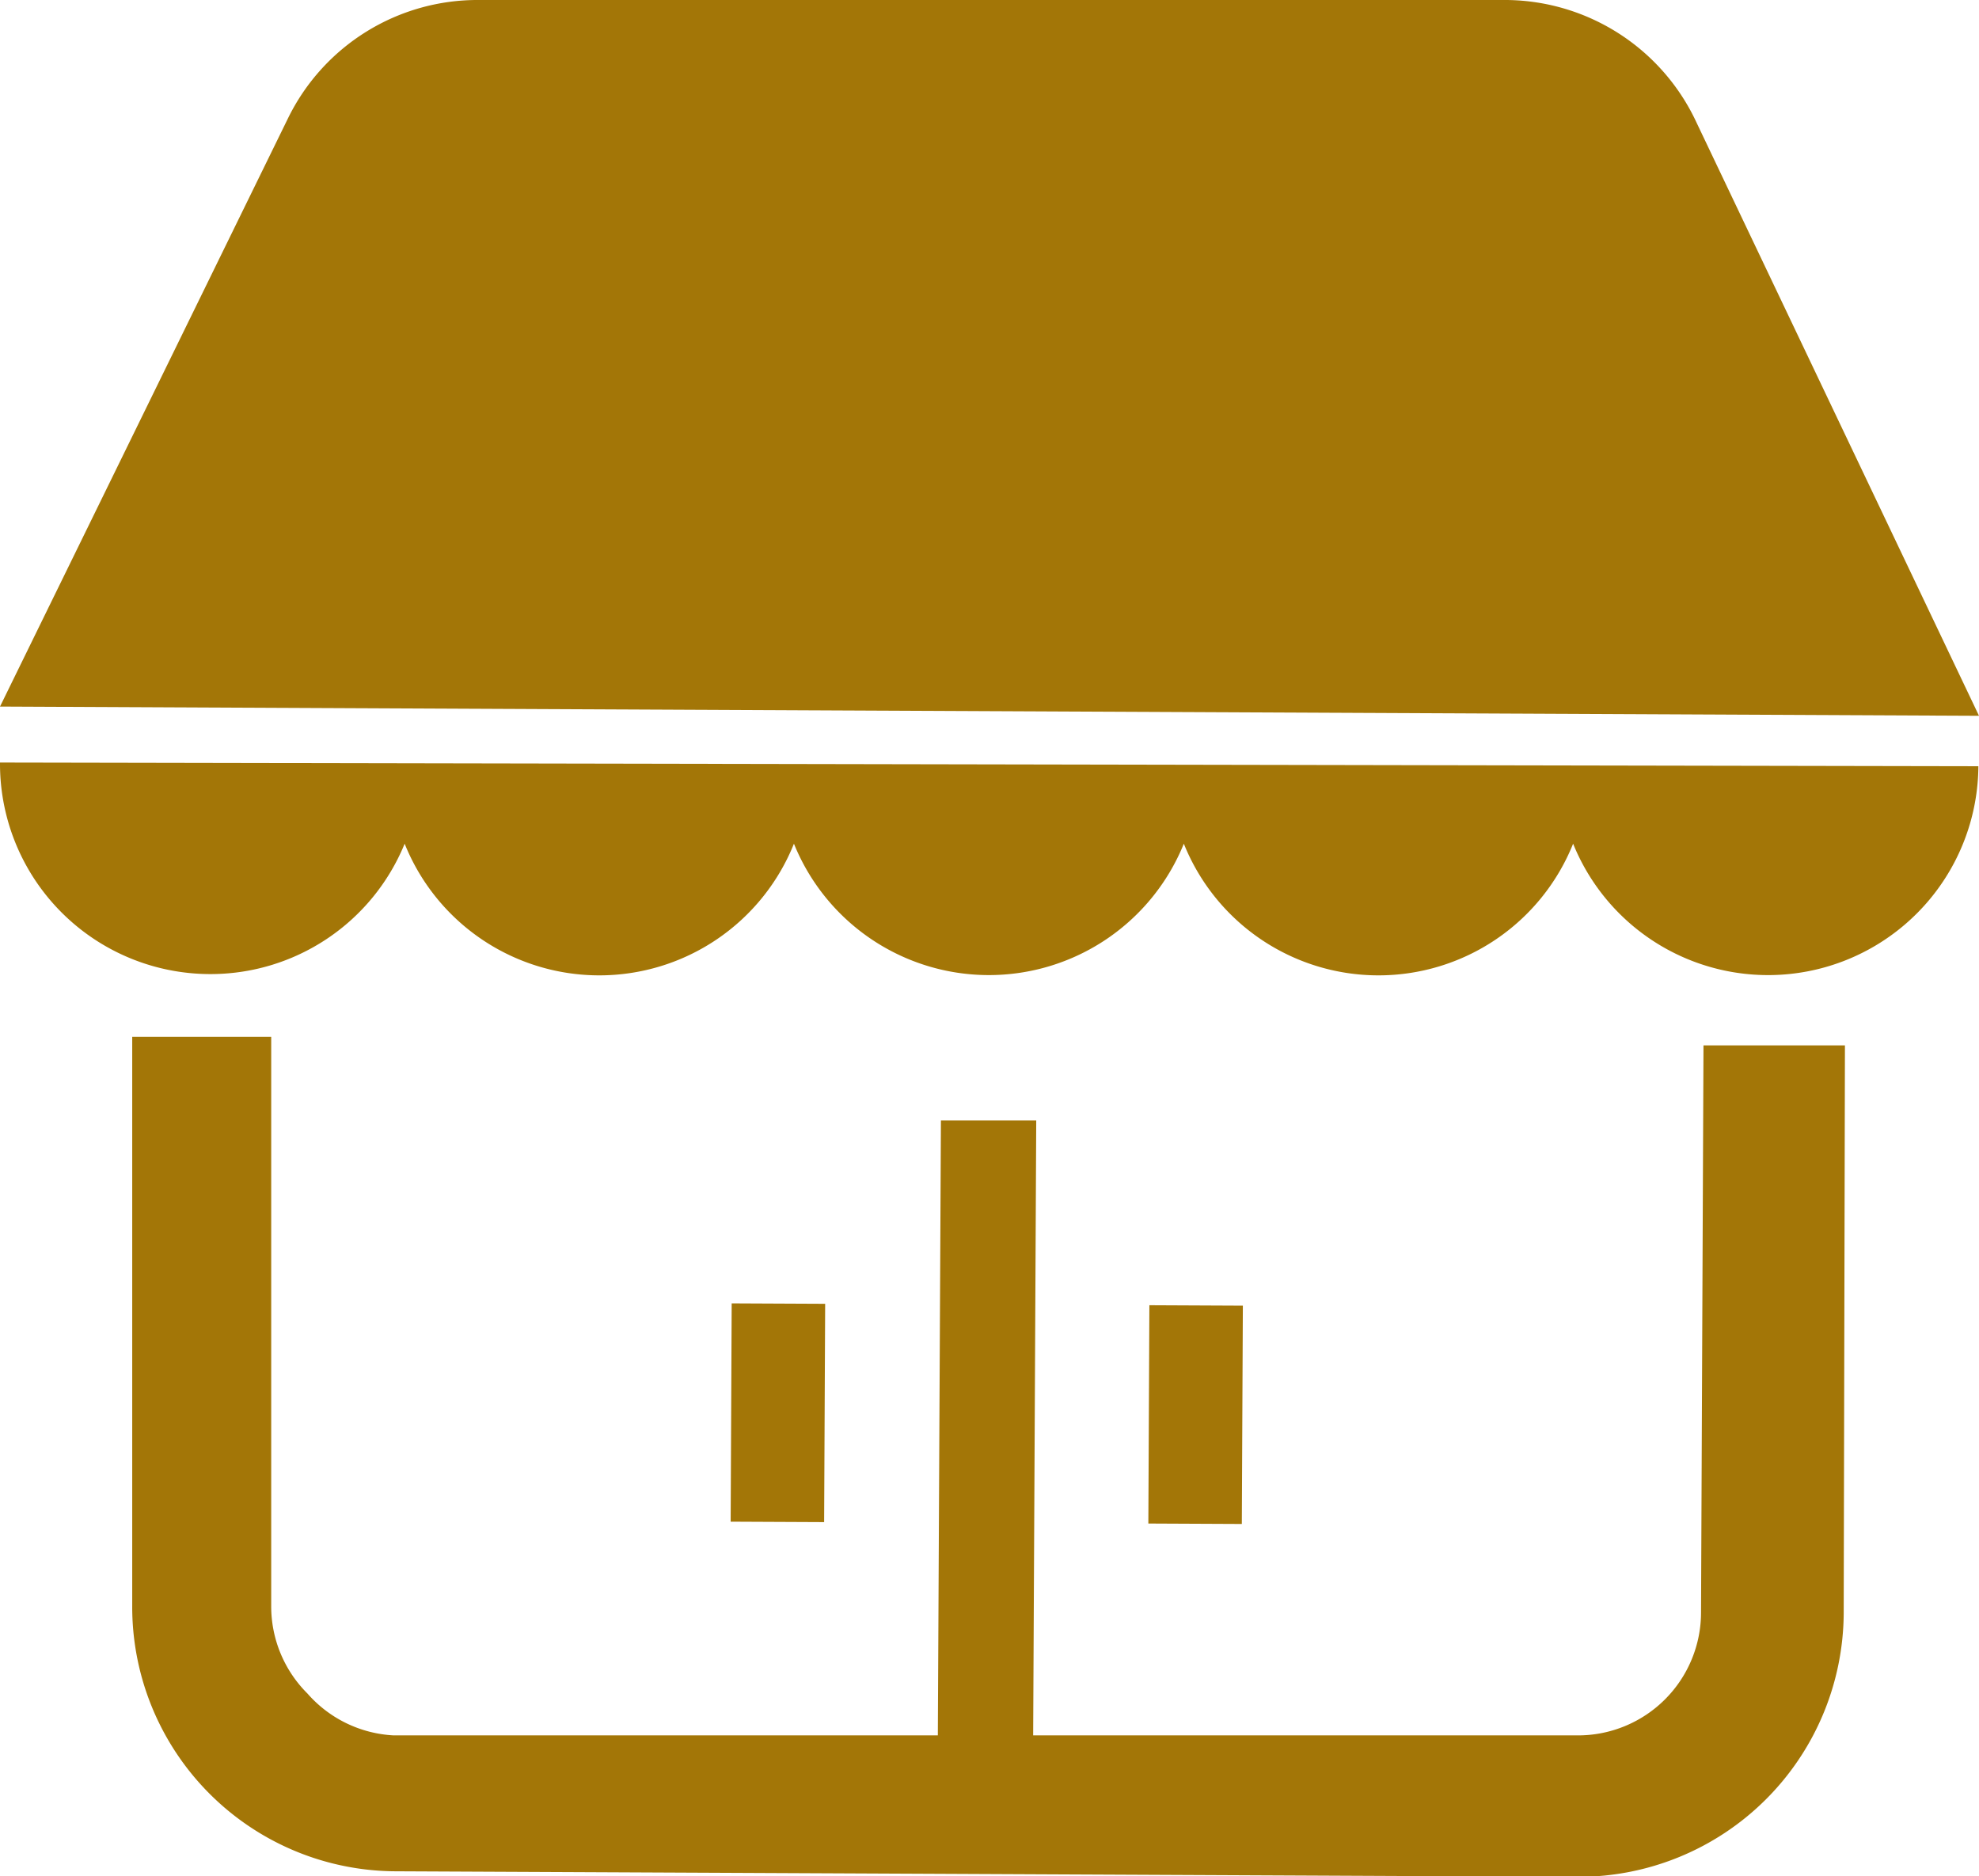
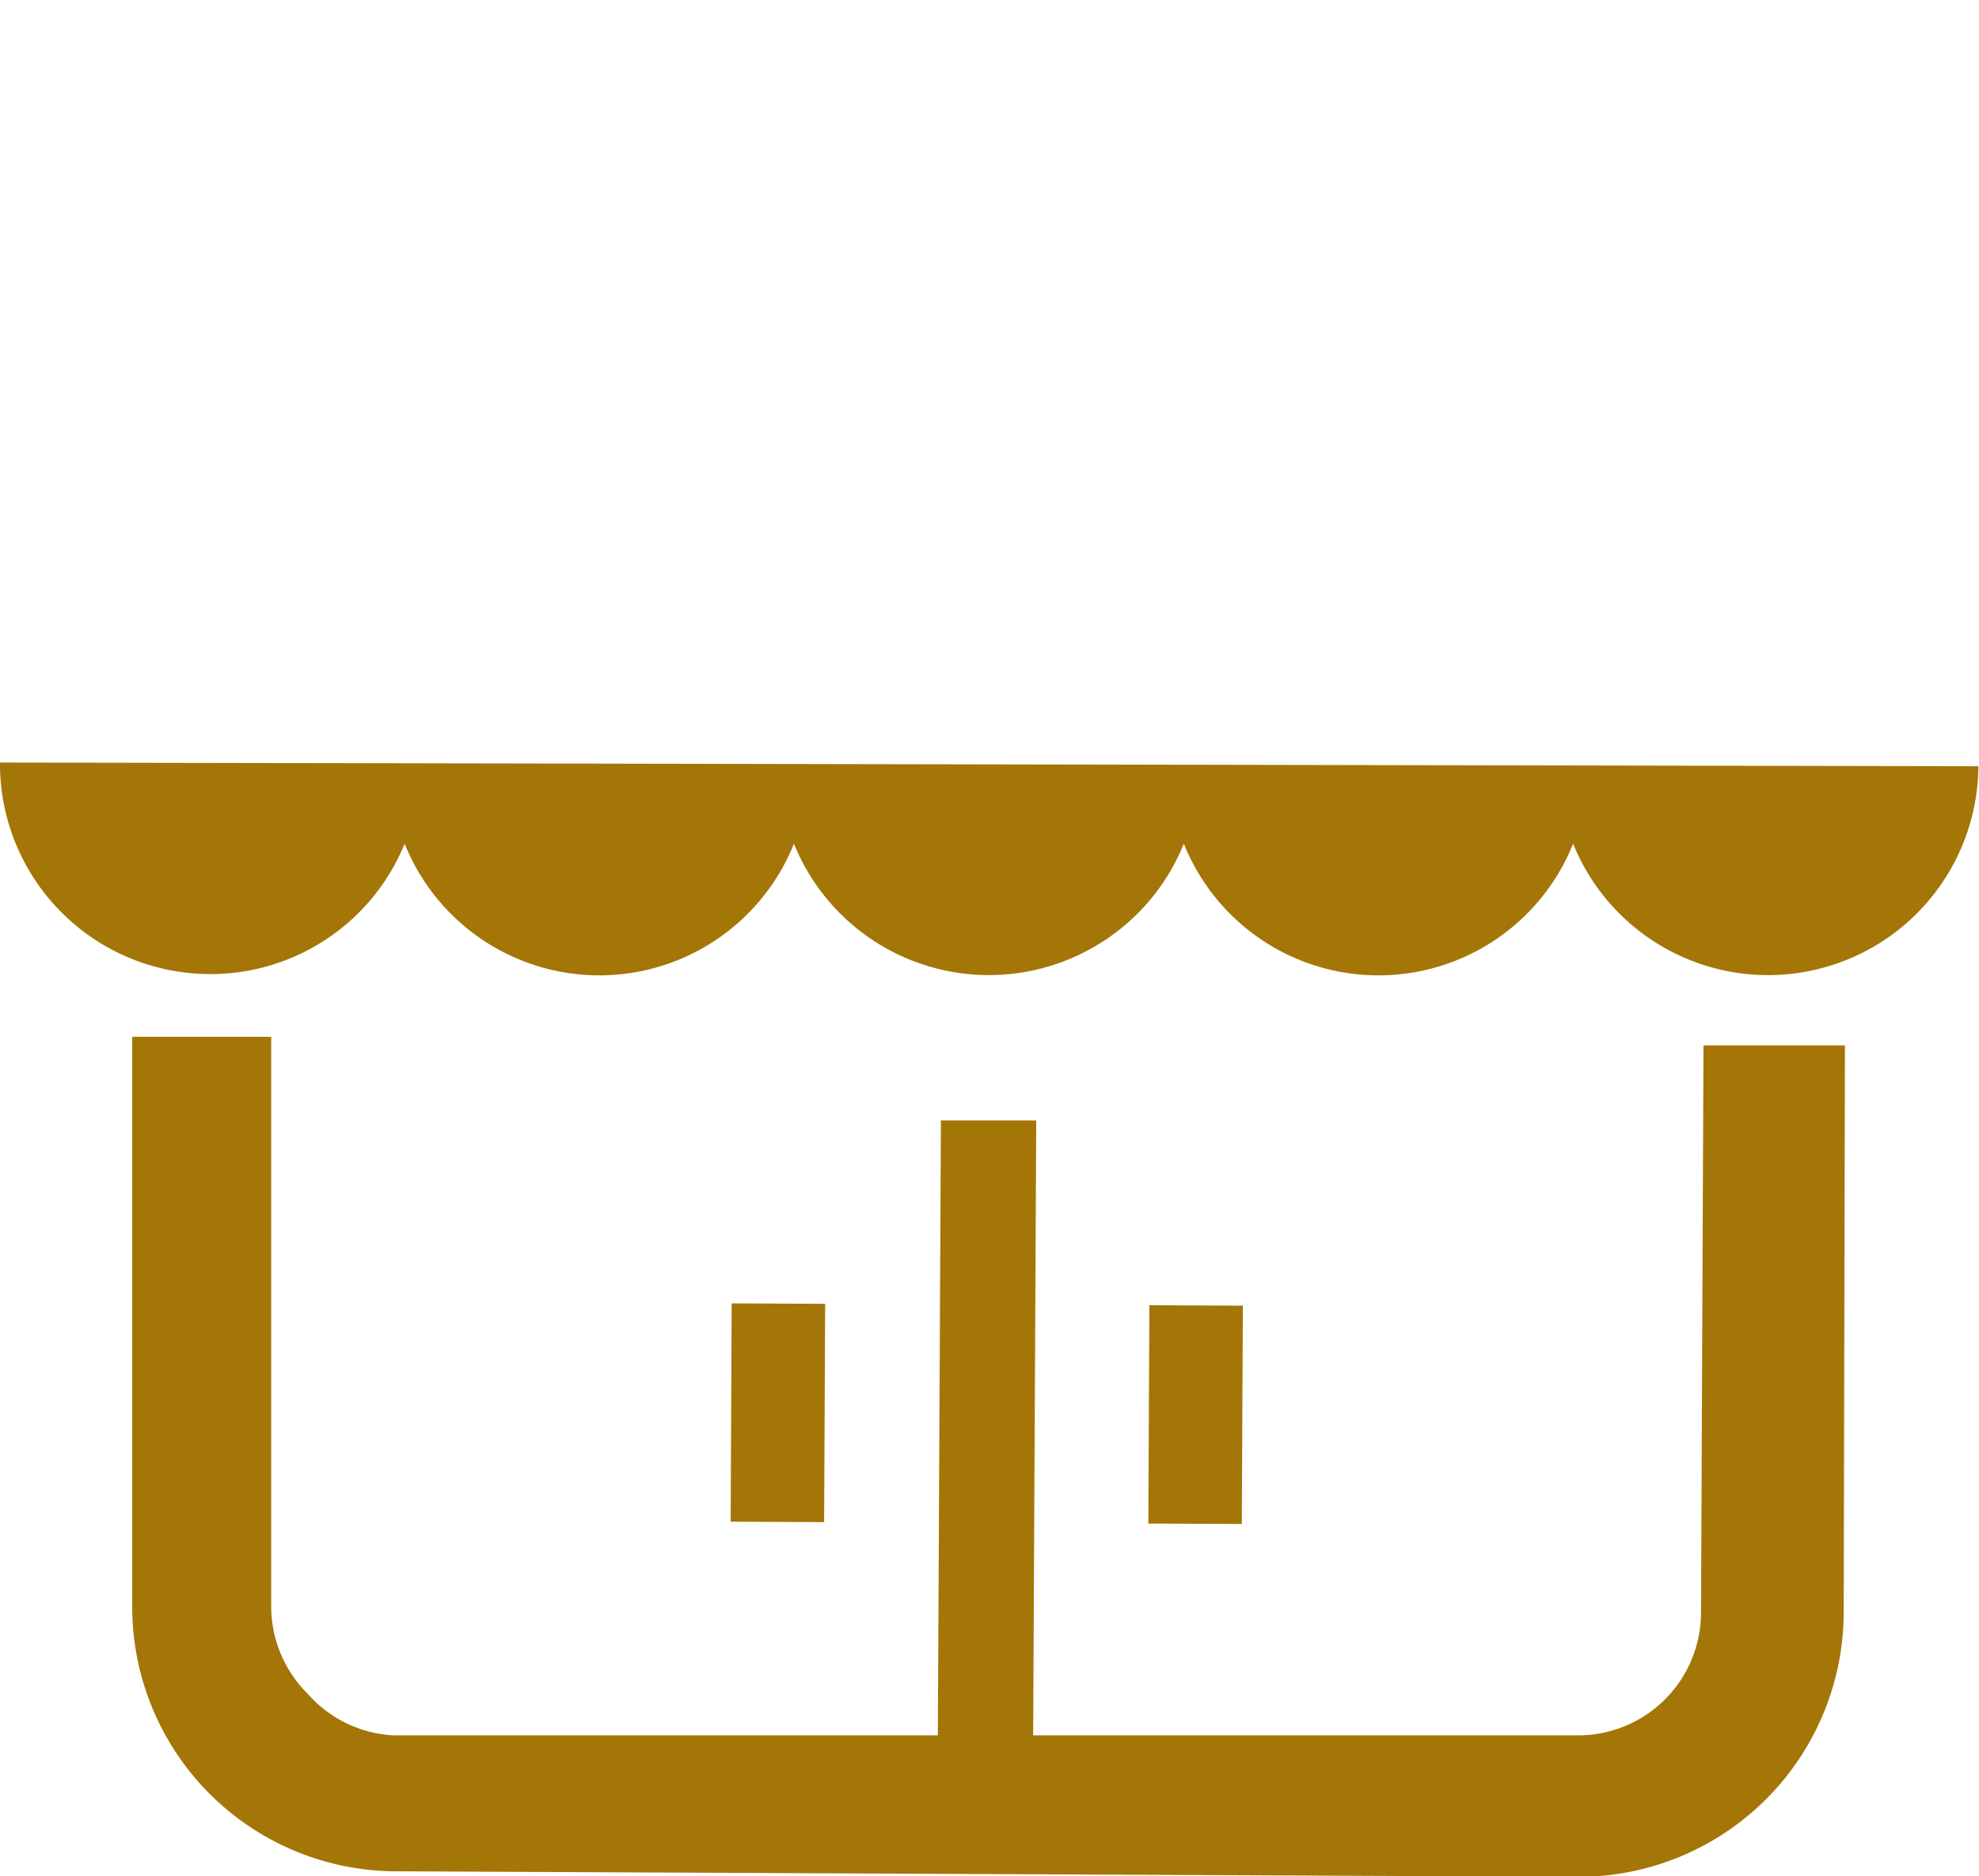
<svg xmlns="http://www.w3.org/2000/svg" viewBox="0 0 32.18 30.51">
  <defs>
    <style>.cls-1{fill:#a37607;}</style>
  </defs>
  <g id="レイヤー_2" data-name="レイヤー 2">
    <g id="レイヤー">
      <path class="cls-1" d="M3.4,15.84a3.41,3.41,0,0,0,3.18-2.12,3.41,3.41,0,0,0,6.33,0,3.42,3.42,0,0,0,6.34,0,3.41,3.41,0,0,0,6.33,0,3.42,3.42,0,0,0,6.59-1.26L0,12.4A3.42,3.42,0,0,0,3.4,15.84Z" />
-       <path class="cls-1" d="M27.59,2a3.44,3.44,0,0,0-3.09-2L7.79,0A3.43,3.43,0,0,0,4.68,1.93L0,11.49l32.18.15Z" />
      <path class="cls-1" d="M27.66,26.22a2,2,0,0,1-2,2l-8.86,0,.05-10H15.3l-.05,10-8.85,0A2,2,0,0,1,5,27.54a2,2,0,0,1-.59-1.43l0-9.25H2.15l0,9.25a4.3,4.3,0,0,0,4.28,4.32l19.23.09a4.31,4.31,0,0,0,4.32-4.28L30,17,27.7,17Z" />
      <rect class="cls-1" x="10.87" y="22.22" width="3.55" height="1.52" transform="translate(-10.39 35.51) rotate(-89.73)" />
      <rect class="cls-1" x="17.66" y="22.25" width="3.55" height="1.52" transform="translate(-3.66 42.33) rotate(-89.73)" />
    </g>
  </g>
</svg>